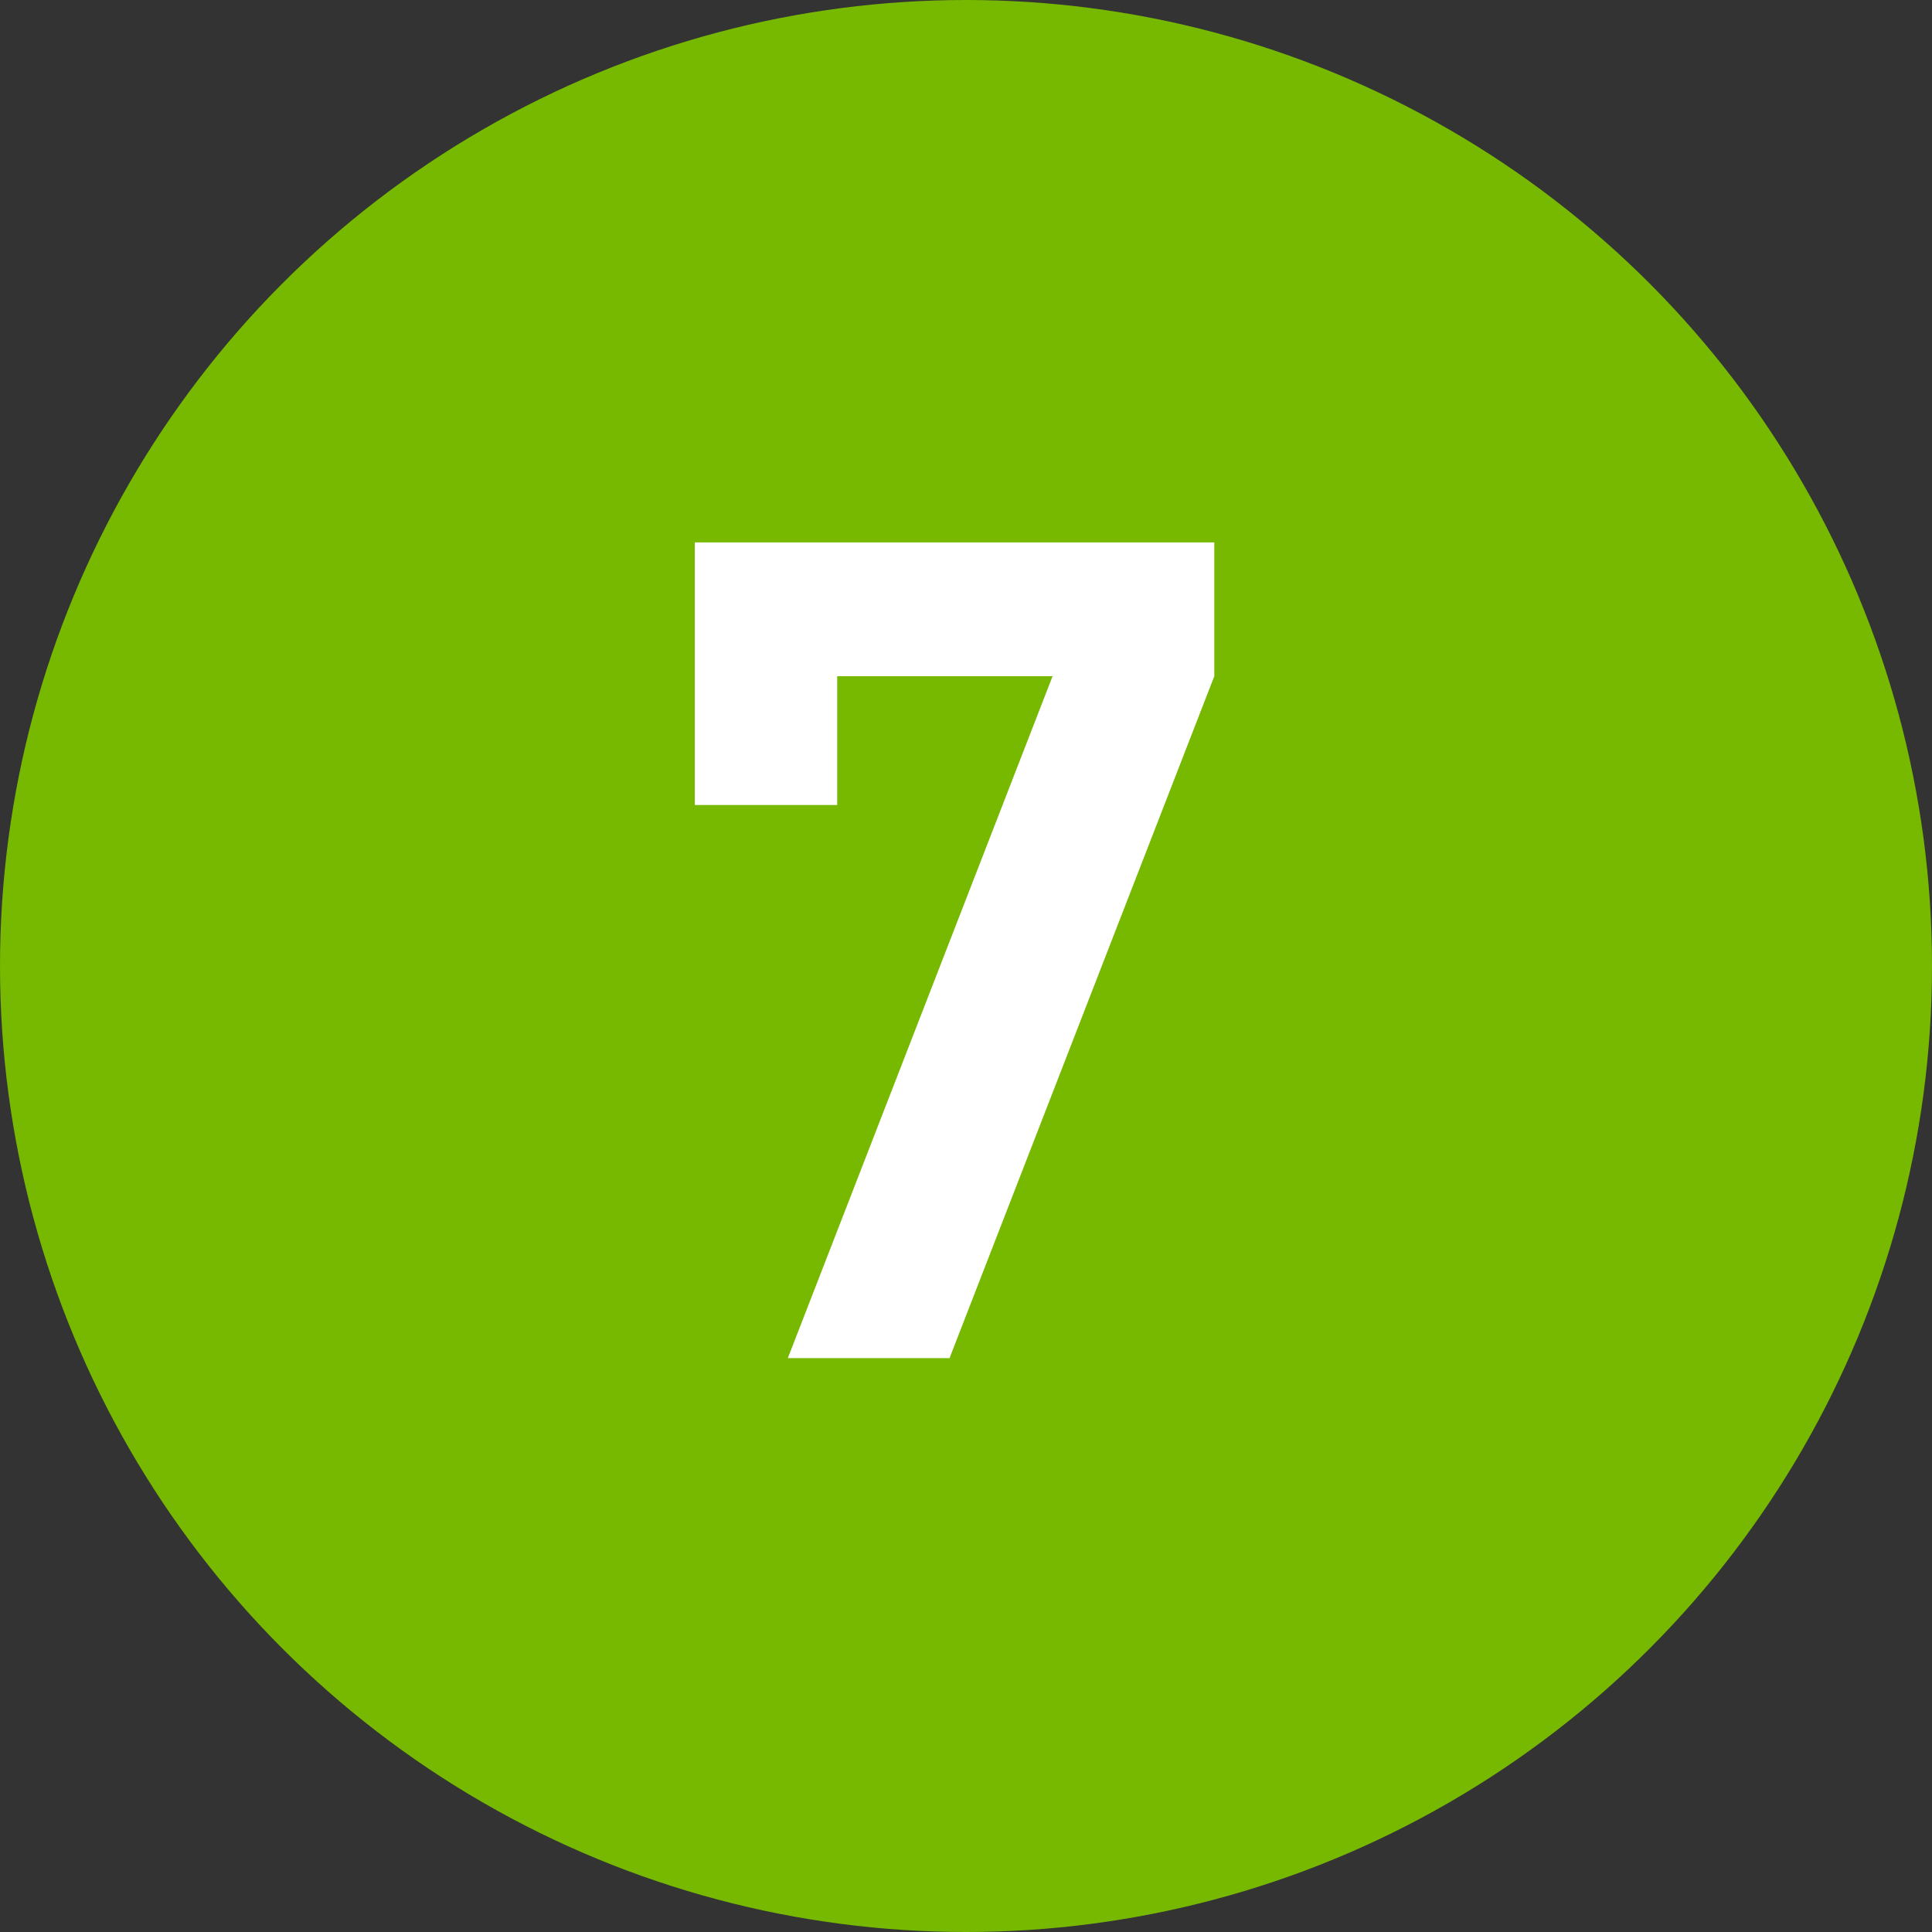
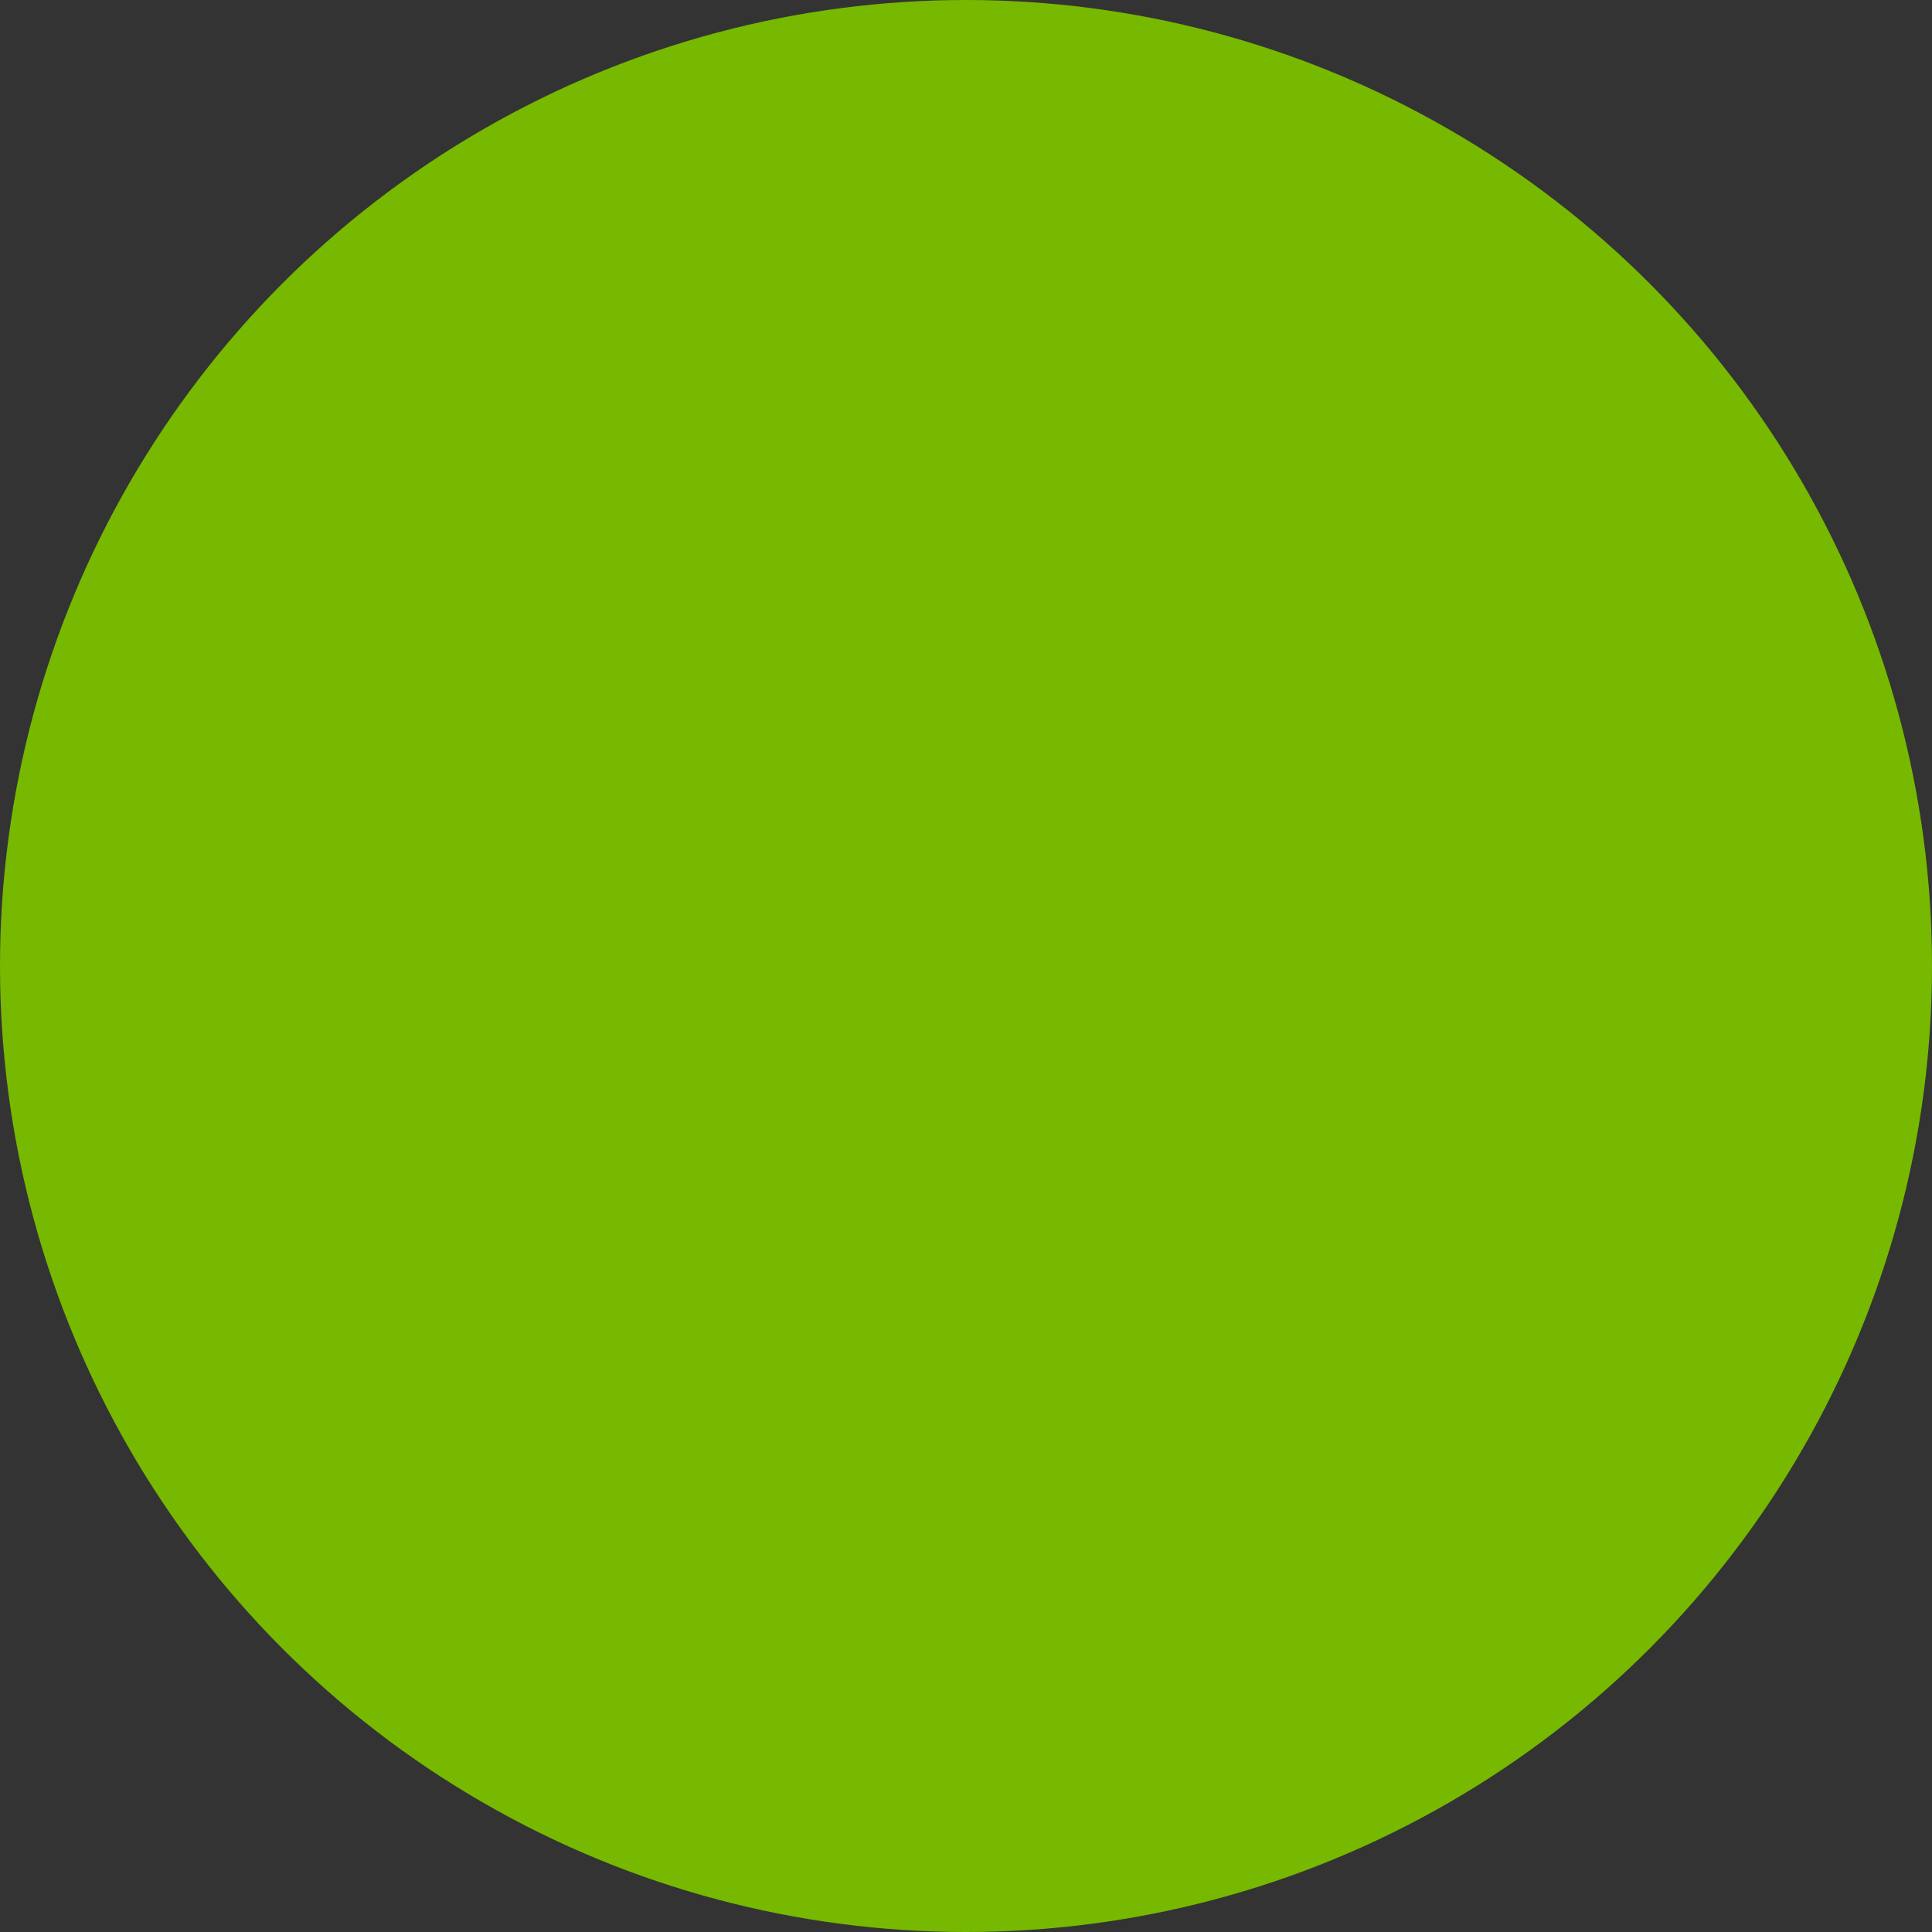
<svg xmlns="http://www.w3.org/2000/svg" id="shield-web-user-guide-callout-7-dltp.svg" width="27" height="27" viewBox="0 0 27 27">
  <rect x="0" y="0" width="27" height="27" fill="#333333" stroke="none" />
  <defs>
    <style>
      .cls-1 {
        fill: #76b900;
      }

      .cls-2 {
        fill: #fff;
        fill-rule: evenodd;
      }
    </style>
  </defs>
  <circle id="Ellipse_1_copy_11" data-name="Ellipse 1 copy 11" class="cls-1" cx="13.5" cy="13.5" r="13.5" />
-   <path id="_7" data-name="7" class="cls-2" d="M1183.97,1912.45v-1.87h-7.26v3.67h1.99v-1.8h3.01l-3.7,9.53h2.26Z" transform="translate(-1167 -1903)" />
</svg>